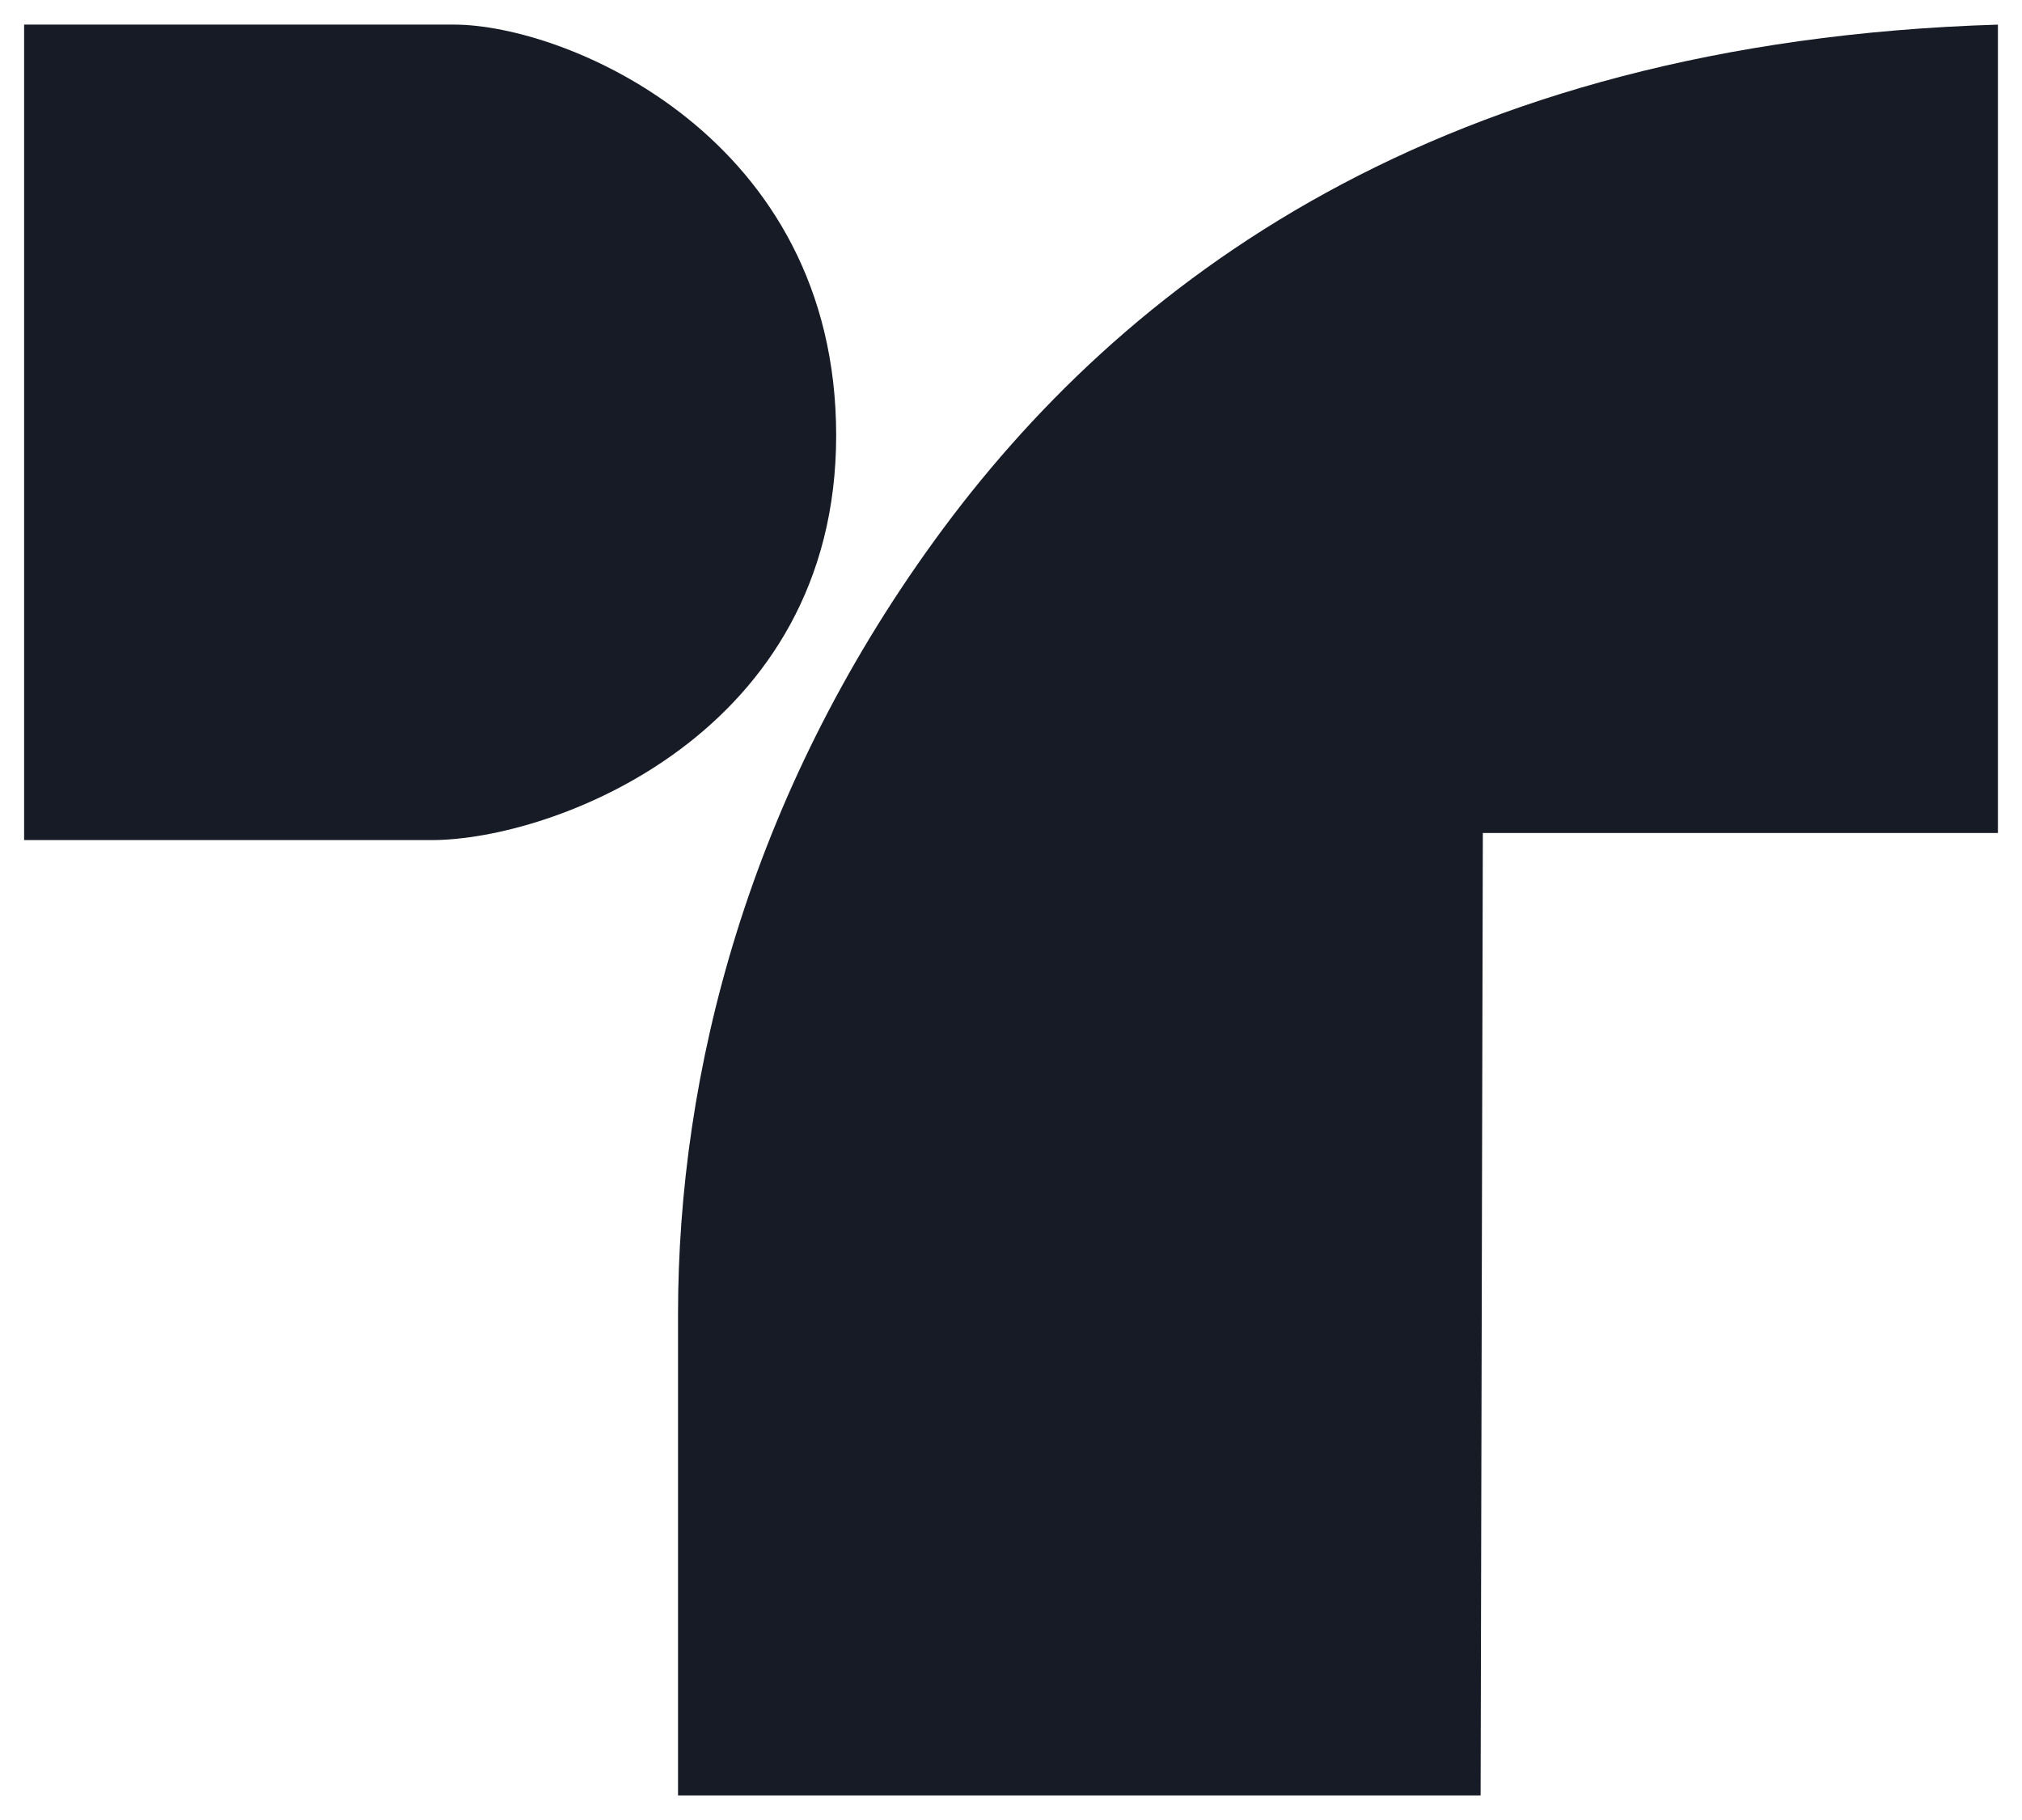
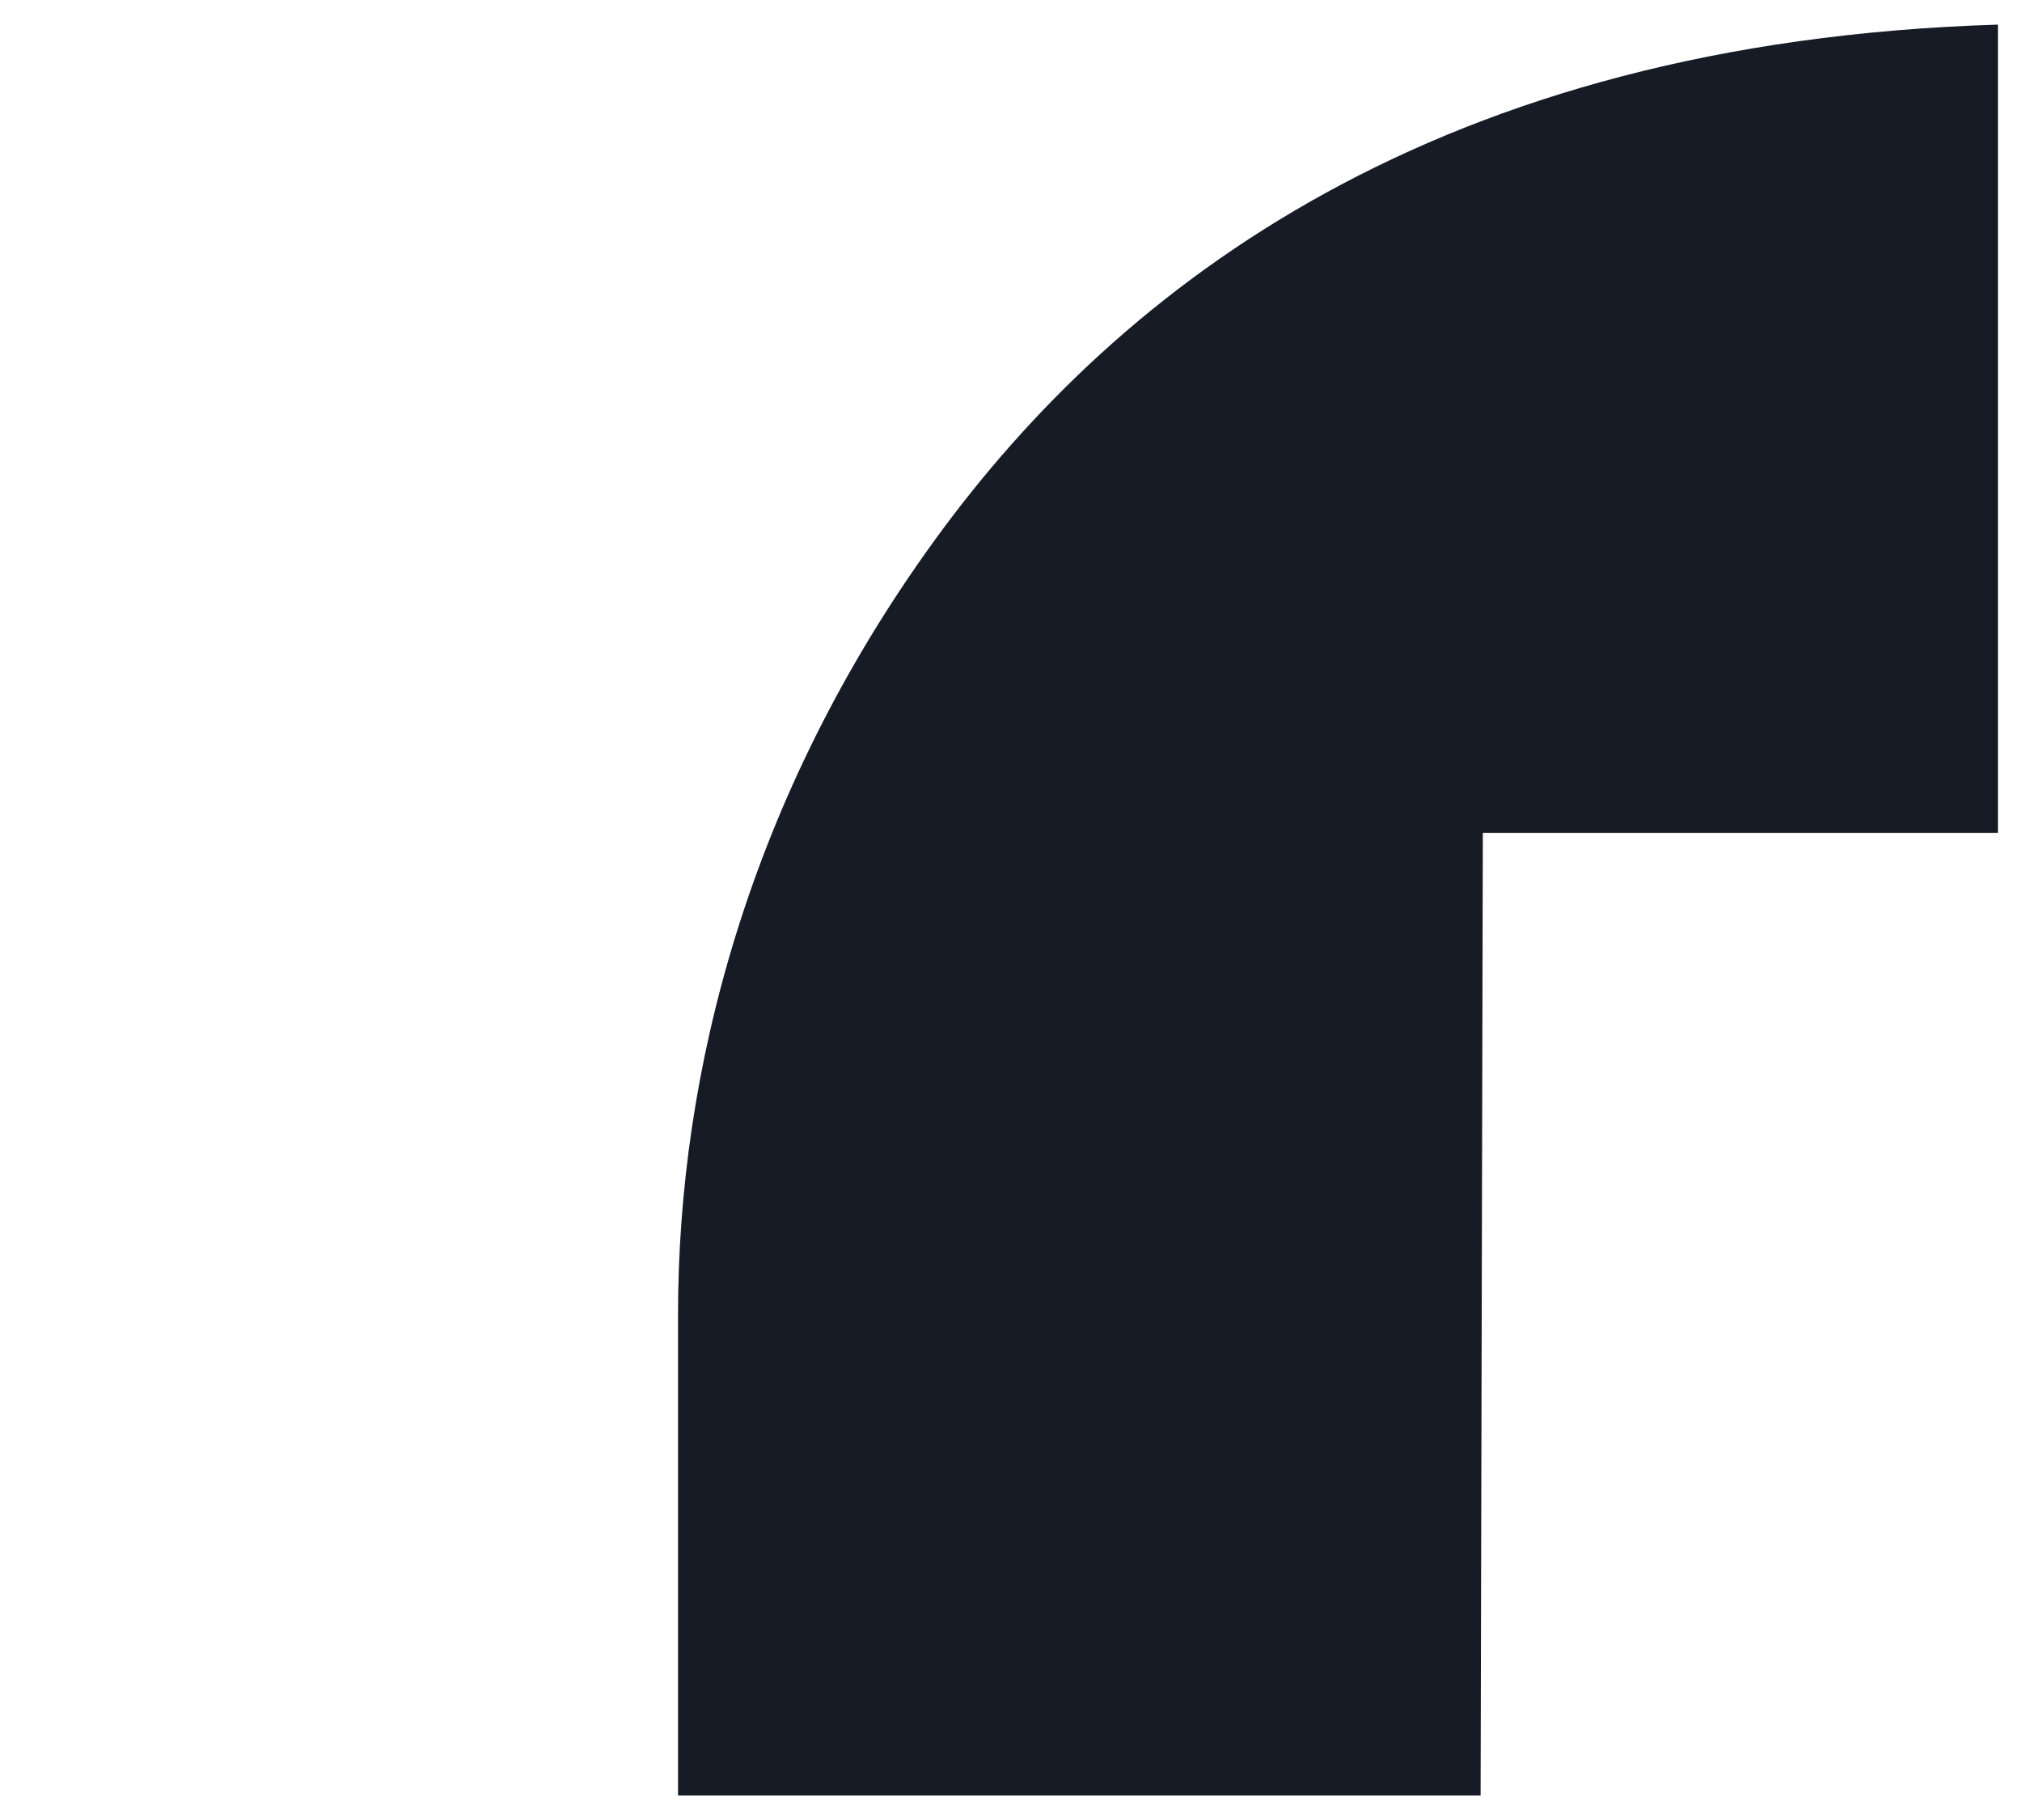
<svg xmlns="http://www.w3.org/2000/svg" version="1.1" id="Layer_1" x="0px" y="0px" viewBox="0 0 800 720" style="enable-background:new 0 0 800 720;" xml:space="preserve">
  <style type="text/css">
	.st0{fill:#161B26;}
</style>
  <g>
-     <path class="st0" d="M330.83,172.26c0-118.13-106.85-162.53-151.24-162.53s-170.05,0-170.05,0v322.61c0,0,112.87,0,161.21,0   S330.83,290.4,330.83,172.26z" />
    <path class="st0" d="M369.84,213.65C296.1,315.23,268.26,424.33,268.26,519.9s0,190.37,0,190.37H585.8l0.88-380.74h203.79V9.74   C569.24,16.51,443.58,112.07,369.84,213.65z" />
  </g>
</svg>